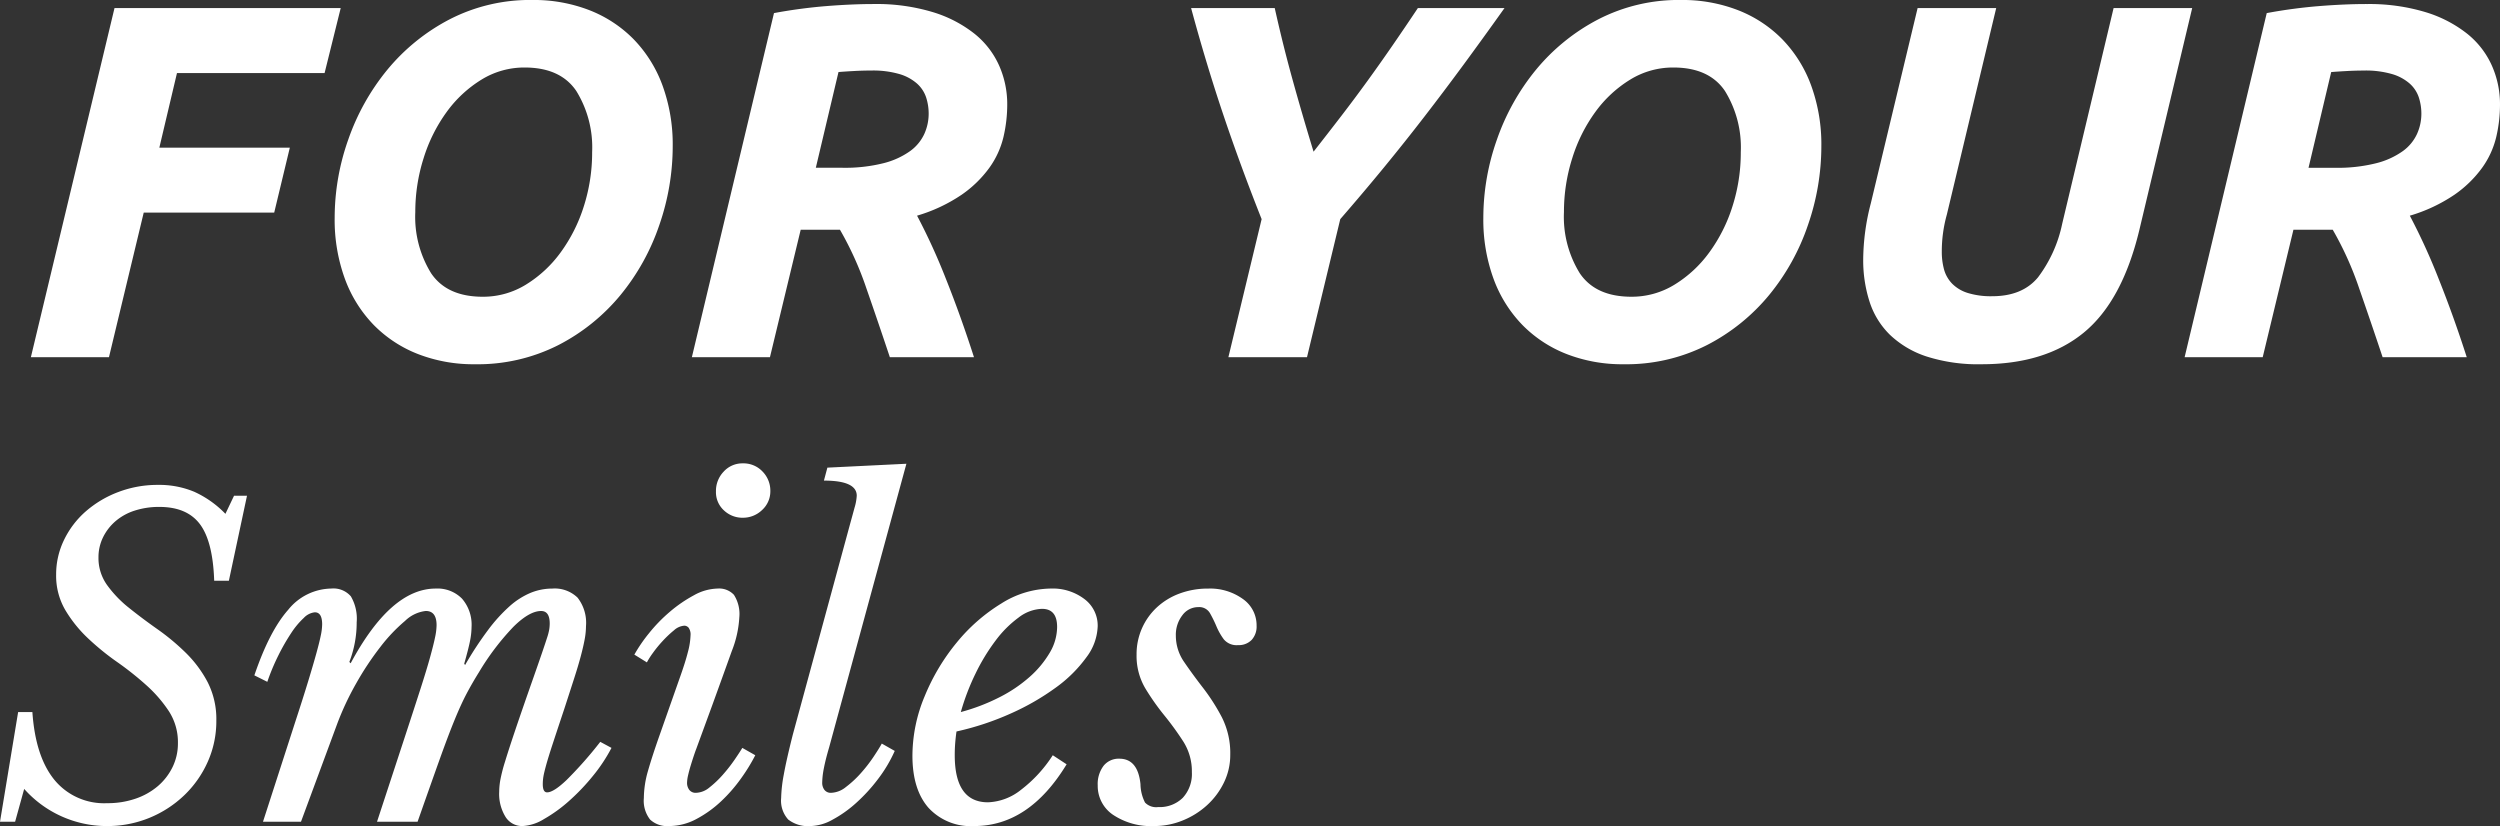
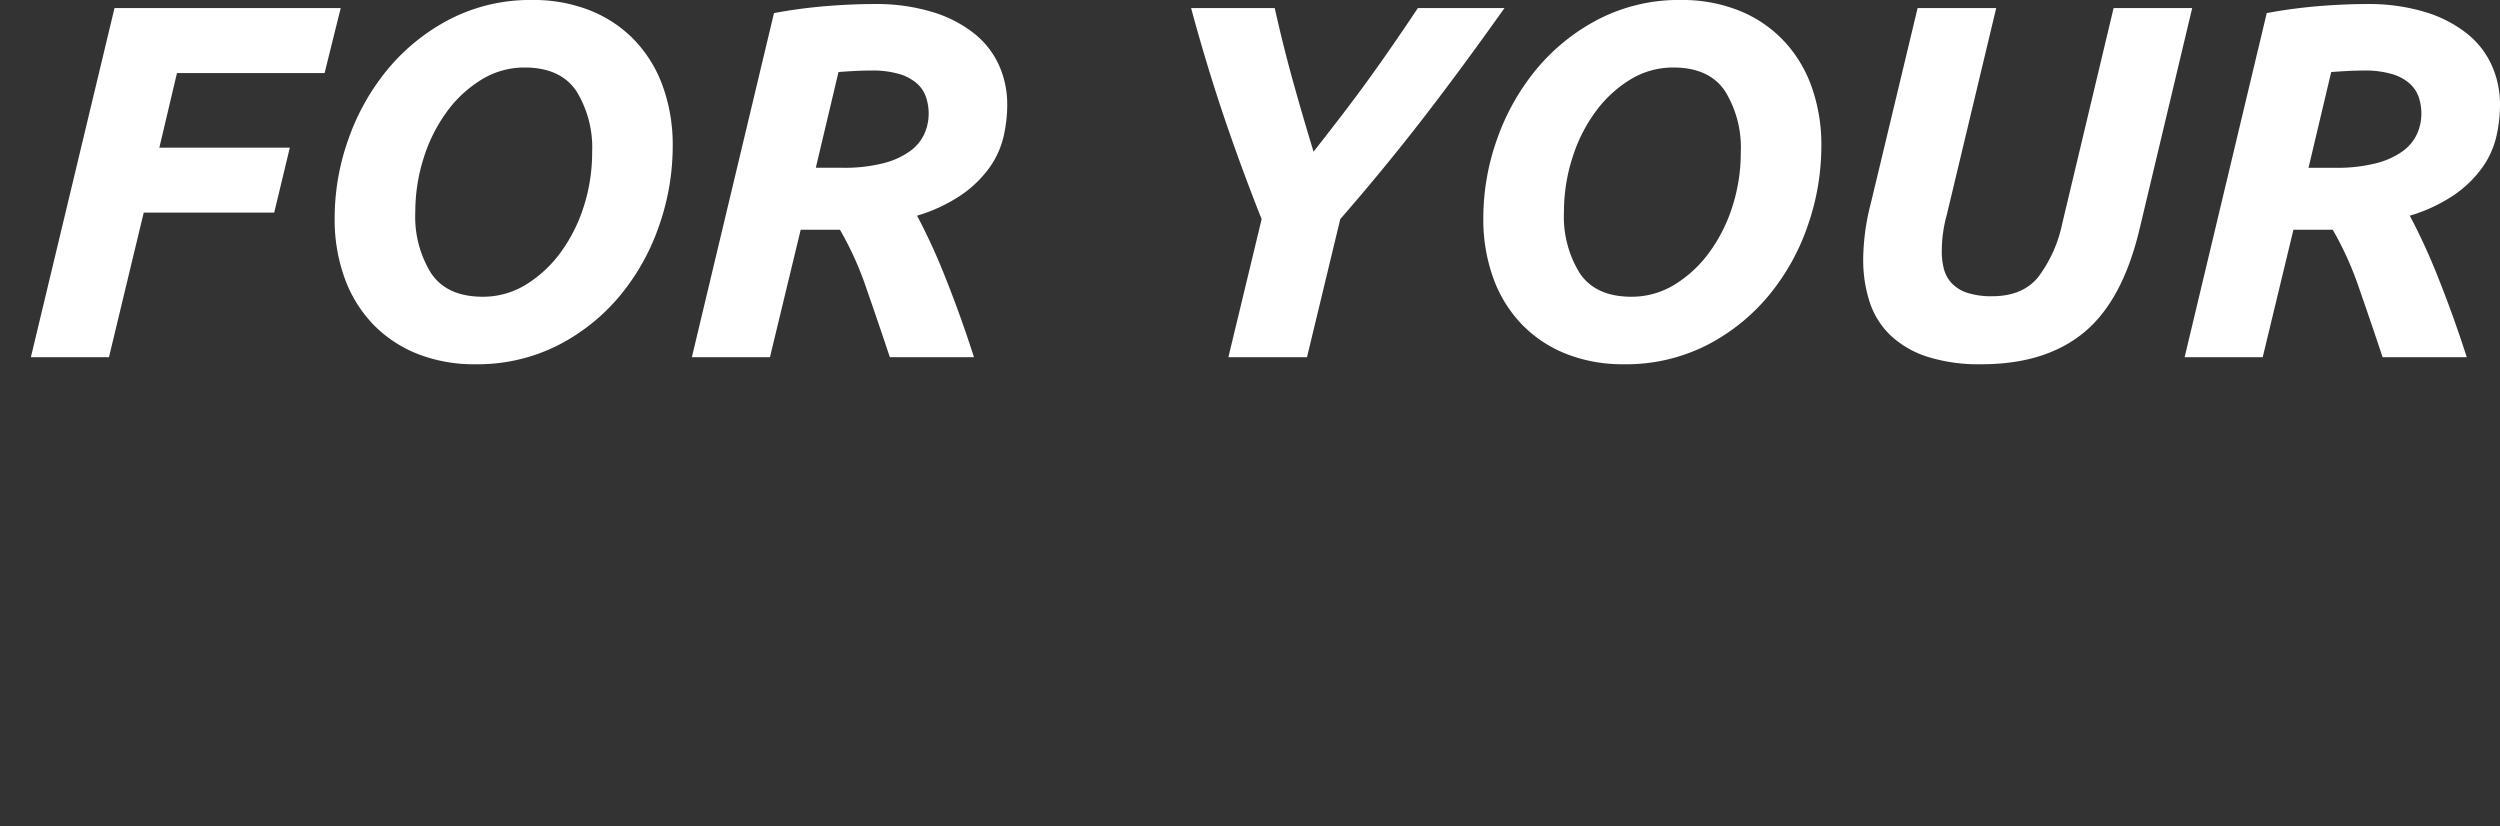
<svg xmlns="http://www.w3.org/2000/svg" width="382.096" height="126.253" viewBox="0 0 382.096 126.253">
  <rect x="0" y="0" width="382.096" height="126.253" fill="#333333" stroke="none" />
  <g id="intro_title" transform="translate(-342.056 -1193.407)">
-     <path id="パス_2555" data-name="パス 2555" d="M36.828-49.83h1.98l-2.772,13H33.792q-.2-6.006-2.178-8.646t-6.2-2.64a12.049,12.049,0,0,0-3.762.561,8.436,8.436,0,0,0-2.937,1.617A7.73,7.73,0,0,0,16.8-43.461a6.9,6.9,0,0,0-.693,3.069,7.085,7.085,0,0,0,1.32,4.224A17.586,17.586,0,0,0,20.757-32.7q2.013,1.617,4.356,3.267a34.646,34.646,0,0,1,4.356,3.63A18.045,18.045,0,0,1,32.8-21.318a12.438,12.438,0,0,1,1.32,5.874,15.2,15.2,0,0,1-1.32,6.3,16.185,16.185,0,0,1-3.6,5.115A16.985,16.985,0,0,1,23.892-.594,16.946,16.946,0,0,1,17.358.66,16.906,16.906,0,0,1,4.752-5.016L3.366,0H1.056L3.828-16.764H6.006Q6.468-9.966,9.372-6.4a9.814,9.814,0,0,0,8.052,3.564,13.109,13.109,0,0,0,4.356-.693,10.43,10.43,0,0,0,3.4-1.914,9.043,9.043,0,0,0,2.244-2.9,8.209,8.209,0,0,0,.825-3.663A8.7,8.7,0,0,0,26.862-16.9a20.516,20.516,0,0,0-3.432-3.96,47,47,0,0,0-4.488-3.564,39.128,39.128,0,0,1-4.488-3.663,19.879,19.879,0,0,1-3.432-4.29,10.363,10.363,0,0,1-1.386-5.379A12.054,12.054,0,0,1,10.857-43.1a13.706,13.706,0,0,1,3.333-4.356,16.31,16.31,0,0,1,4.95-2.937,16.8,16.8,0,0,1,6.072-1.089,13.843,13.843,0,0,1,5.544,1.056,15.515,15.515,0,0,1,4.752,3.366ZM82.566-21.978q.858-2.442,1.353-3.894t.759-2.277a8.5,8.5,0,0,0,.33-1.287,6.094,6.094,0,0,0,.066-.858q0-1.914-1.32-1.914-1.782,0-4.224,2.409a38.581,38.581,0,0,0-5.28,6.963q-.99,1.584-1.848,3.2t-1.848,4.026q-.99,2.409-2.31,6.1T64.878,0h-6.2L63.03-13.266q1.386-4.224,2.31-7.1t1.452-4.785q.528-1.914.759-3.036a9.529,9.529,0,0,0,.231-1.848q0-2.178-1.65-2.178a5.418,5.418,0,0,0-3.168,1.518A25.311,25.311,0,0,0,59.2-26.73a45.2,45.2,0,0,0-3.663,5.511A43.292,43.292,0,0,0,52.6-14.982L47.058,0H41.25l4.884-15.114q1.254-3.828,2.046-6.435t1.254-4.29q.462-1.683.66-2.673a8.7,8.7,0,0,0,.2-1.65q0-1.848-1.122-1.848a2.725,2.725,0,0,0-1.683.858,12.326,12.326,0,0,0-1.947,2.343,31.685,31.685,0,0,0-1.947,3.4,32.919,32.919,0,0,0-1.683,4.026l-1.98-.99q2.31-6.8,5.181-10.032a8.6,8.6,0,0,1,6.567-3.234,3.515,3.515,0,0,1,3,1.188,6.742,6.742,0,0,1,.891,3.96A16.7,16.7,0,0,1,54.45-24.42l.2.2q6.138-11.418,13-11.418a5.246,5.246,0,0,1,4.026,1.551,6.08,6.08,0,0,1,1.452,4.323,11.207,11.207,0,0,1-.231,2.112q-.231,1.188-.891,3.5l.132.2a53.251,53.251,0,0,1,3.531-5.379,24.465,24.465,0,0,1,3.267-3.6,11.516,11.516,0,0,1,3.2-2.046,8.742,8.742,0,0,1,3.333-.66,5.019,5.019,0,0,1,3.861,1.386A6.247,6.247,0,0,1,90.618-29.9a11.308,11.308,0,0,1-.2,2.013q-.2,1.089-.594,2.574T88.8-21.879q-.627,1.947-1.485,4.587-1.122,3.366-1.782,5.379t-.99,3.2q-.33,1.188-.429,1.782a7.214,7.214,0,0,0-.1,1.188q0,1.254.66,1.254.99,0,2.97-1.881A61.344,61.344,0,0,0,92.8-12.21l1.716.924a24.955,24.955,0,0,1-2.871,4.323,32.041,32.041,0,0,1-3.663,3.828A22.415,22.415,0,0,1,84.183-.4,6.93,6.93,0,0,1,80.916.66,2.989,2.989,0,0,1,78.309-.759a6.687,6.687,0,0,1-.957-3.8,10.944,10.944,0,0,1,.165-1.782,24.485,24.485,0,0,1,.726-2.838q.561-1.848,1.584-4.884T82.566-21.978Zm22.308.2q.924-2.574,1.32-4.158a11,11,0,0,0,.4-2.508,1.784,1.784,0,0,0-.3-1.221.883.883,0,0,0-.627-.3,2.609,2.609,0,0,0-1.584.693,16.536,16.536,0,0,0-1.716,1.617,18.7,18.7,0,0,0-1.518,1.848,11.9,11.9,0,0,0-.924,1.452L98.01-25.542a23.052,23.052,0,0,1,2.211-3.234,23.837,23.837,0,0,1,3.2-3.3,20.891,20.891,0,0,1,3.7-2.541,7.727,7.727,0,0,1,3.63-1.023,3.09,3.09,0,0,1,2.475.957,5.428,5.428,0,0,1,.825,3.465,16.364,16.364,0,0,1-1.155,5.148q-1.155,3.234-3,8.316l-2.442,6.666q-.132.33-.363,1.023t-.462,1.452q-.231.759-.4,1.485a5.6,5.6,0,0,0-.165,1.188,1.771,1.771,0,0,0,.33,1.056,1.208,1.208,0,0,0,1.056.462,3.357,3.357,0,0,0,2.046-.825,15.322,15.322,0,0,0,2.046-1.947,23.73,23.73,0,0,0,1.782-2.277q.792-1.155,1.188-1.815l1.98,1.122a27.439,27.439,0,0,1-2.145,3.5,23.4,23.4,0,0,1-3.069,3.531,17.359,17.359,0,0,1-3.762,2.706A8.882,8.882,0,0,1,103.29.66a3.82,3.82,0,0,1-2.871-.99,4.658,4.658,0,0,1-.957-3.3,15.171,15.171,0,0,1,.627-4.125q.627-2.211,1.815-5.577Zm9.7-24.684a4.105,4.105,0,0,1-2.871-1.122,3.763,3.763,0,0,1-1.221-2.9,4.254,4.254,0,0,1,1.188-3.036,3.847,3.847,0,0,1,2.9-1.254,4,4,0,0,1,3.036,1.254,4.173,4.173,0,0,1,1.188,2.97,3.847,3.847,0,0,1-1.254,2.9A4.173,4.173,0,0,1,114.576-46.464Zm16.434.858q.33-1.188.66-2.409A7.766,7.766,0,0,0,132-49.83q0-2.31-5.016-2.31l.528-1.98,12.078-.594L127.776-11.352q-.528,1.782-.792,3.135a12.248,12.248,0,0,0-.264,2.277,1.771,1.771,0,0,0,.33,1.056,1.208,1.208,0,0,0,1.056.462,3.806,3.806,0,0,0,2.244-.891,15.623,15.623,0,0,0,2.277-2.112,22.633,22.633,0,0,0,1.947-2.508q.858-1.287,1.254-2.013l1.98,1.122A21.349,21.349,0,0,1,135.234-6.5a25.786,25.786,0,0,1-3.366,3.663,18.3,18.3,0,0,1-3.6,2.541,7.237,7.237,0,0,1-3.333.957,4.94,4.94,0,0,1-3.4-.99,4.286,4.286,0,0,1-1.089-3.3,21.694,21.694,0,0,1,.4-3.564q.4-2.244,1.386-6.138ZM164.076-8.778Q158.334.66,149.952.66a8.776,8.776,0,0,1-7-2.805q-2.442-2.805-2.442-7.953a23.7,23.7,0,0,1,1.881-9.108,31.828,31.828,0,0,1,4.917-8.217,26.963,26.963,0,0,1,6.8-5.94,14.426,14.426,0,0,1,7.524-2.277,8.015,8.015,0,0,1,5.181,1.617,5.063,5.063,0,0,1,2.013,4.125,8.292,8.292,0,0,1-1.716,4.752,20.6,20.6,0,0,1-4.653,4.62,37.52,37.52,0,0,1-6.864,3.96,42.74,42.74,0,0,1-8.349,2.772q-.132.924-.2,1.815t-.066,1.815q0,7.194,5.082,7.194a8.589,8.589,0,0,0,5.049-1.914,20.659,20.659,0,0,0,4.851-5.28Zm-3.762-23.76a6.174,6.174,0,0,0-3.564,1.32,16.747,16.747,0,0,0-3.531,3.531,30.165,30.165,0,0,0-3.069,5.049,35.131,35.131,0,0,0-2.244,5.874,30.112,30.112,0,0,0,5.874-2.244,21.765,21.765,0,0,0,4.653-3.135,15.232,15.232,0,0,0,3.069-3.7,7.794,7.794,0,0,0,1.122-3.927Q162.624-32.538,160.314-32.538Zm14.454,7a9.763,9.763,0,0,1,.825-4.026,9.77,9.77,0,0,1,2.277-3.2,10.4,10.4,0,0,1,3.465-2.112,12.344,12.344,0,0,1,4.389-.759A8.553,8.553,0,0,1,191-34.056a4.9,4.9,0,0,1,2.112,4.092,3.018,3.018,0,0,1-.759,2.178,2.744,2.744,0,0,1-2.079.792,2.532,2.532,0,0,1-2.178-.891,9.626,9.626,0,0,1-1.122-1.98,19.058,19.058,0,0,0-.99-2.013,1.885,1.885,0,0,0-1.782-.924,3,3,0,0,0-2.442,1.254,4.851,4.851,0,0,0-.99,3.1,7.05,7.05,0,0,0,1.287,4.059q1.287,1.881,2.871,3.927a30.665,30.665,0,0,1,2.871,4.488,12.149,12.149,0,0,1,1.287,5.742,9.582,9.582,0,0,1-.957,4.224,11.4,11.4,0,0,1-2.574,3.465A12.308,12.308,0,0,1,181.83-.2a11.471,11.471,0,0,1-4.356.858,10.445,10.445,0,0,1-6.3-1.716,5.315,5.315,0,0,1-2.343-4.488,4.61,4.61,0,0,1,.891-3,2.949,2.949,0,0,1,2.409-1.089q2.838,0,3.234,3.894a6.387,6.387,0,0,0,.693,2.805,2.354,2.354,0,0,0,2.013.693,5.017,5.017,0,0,0,3.762-1.419,5.381,5.381,0,0,0,1.386-3.927,8.453,8.453,0,0,0-1.32-4.686,44.888,44.888,0,0,0-2.9-3.993,36.517,36.517,0,0,1-2.9-4.125A9.741,9.741,0,0,1,174.768-25.542Z" transform="translate(341 1319)" fill="#fff" />
    <path id="パス_2556" data-name="パス 2556" d="M5.775,0,18.557-53.361H53.13l-2.464,9.933H28.105l-2.695,11.4H45.353L42.966-22.1H23.023L17.71,0Zm75.46-44.275a12.451,12.451,0,0,0-6.583,1.848A18.573,18.573,0,0,0,69.339-37.5,24.119,24.119,0,0,0,65.8-30.415a27.079,27.079,0,0,0-1.271,8.239,16.38,16.38,0,0,0,2.425,9.356q2.425,3.581,7.893,3.58a12.451,12.451,0,0,0,6.584-1.848,18.573,18.573,0,0,0,5.313-4.928,24.214,24.214,0,0,0,3.542-7.045,26.963,26.963,0,0,0,1.271-8.278,16.38,16.38,0,0,0-2.425-9.355Q86.7-44.275,81.235-44.275ZM73.612,1.078a23.425,23.425,0,0,1-8.624-1.54A19.284,19.284,0,0,1,58.212-4.89a19.972,19.972,0,0,1-4.428-7.046,26.316,26.316,0,0,1-1.578-9.394,35.852,35.852,0,0,1,2.079-11.935,34.809,34.809,0,0,1,5.968-10.665,30.655,30.655,0,0,1,9.509-7.7,26.816,26.816,0,0,1,12.705-2.965,23.425,23.425,0,0,1,8.624,1.54,19.284,19.284,0,0,1,6.776,4.428,19.972,19.972,0,0,1,4.427,7.045,26.316,26.316,0,0,1,1.578,9.394,36.8,36.8,0,0,1-2.04,11.973A34.091,34.091,0,0,1,95.9-9.51a30.183,30.183,0,0,1-9.509,7.662A27.273,27.273,0,0,1,73.612,1.078ZM134.6-53.977a29.633,29.633,0,0,1,9.009,1.232A19.244,19.244,0,0,1,150-49.434a13.04,13.04,0,0,1,3.773,4.889A14.517,14.517,0,0,1,155-38.654a21.861,21.861,0,0,1-.577,5.005,13.394,13.394,0,0,1-2.156,4.7,17.543,17.543,0,0,1-4.235,4.119,24.423,24.423,0,0,1-6.814,3.2,94.61,94.61,0,0,1,4.428,9.7q2.271,5.7,4.273,11.935H137.06q-1.771-5.313-3.58-10.51a49.793,49.793,0,0,0-4.042-8.971h-6.006L118.734,0H106.8L119.35-52.591a77.858,77.858,0,0,1,8.085-1.078Q131.362-53.977,134.6-53.977Zm-.385,10.164q-1.309,0-2.695.077t-2.31.154l-3.465,14.63h4.081a24.049,24.049,0,0,0,6.237-.693,12.063,12.063,0,0,0,4.081-1.848,6.673,6.673,0,0,0,2.195-2.657,7.548,7.548,0,0,0,.654-3.042,8.1,8.1,0,0,0-.385-2.5,4.911,4.911,0,0,0-1.386-2.118,7.079,7.079,0,0,0-2.695-1.463A14.482,14.482,0,0,0,134.211-43.813Zm67.606,12.4q2.233-2.849,4.274-5.505t3.965-5.313q1.925-2.656,3.811-5.39t3.889-5.736H231q-3.234,4.543-6.237,8.624t-6.006,7.97q-3,3.889-6.16,7.739T205.9-21.1L200.816,0H188.8l5.082-21.1q-3.234-8.162-5.852-15.939t-4.928-16.324h12.782q1.232,5.544,2.7,10.857T201.817-31.416ZM256.8-44.275a12.451,12.451,0,0,0-6.583,1.848A18.573,18.573,0,0,0,244.9-37.5a24.119,24.119,0,0,0-3.542,7.084,27.079,27.079,0,0,0-1.27,8.239,16.38,16.38,0,0,0,2.426,9.356q2.425,3.581,7.893,3.58a12.451,12.451,0,0,0,6.583-1.848,18.573,18.573,0,0,0,5.313-4.928,24.214,24.214,0,0,0,3.542-7.045,26.963,26.963,0,0,0,1.27-8.278,16.38,16.38,0,0,0-2.426-9.355Q262.262-44.275,256.8-44.275ZM249.172,1.078a23.425,23.425,0,0,1-8.624-1.54,19.284,19.284,0,0,1-6.776-4.428,19.972,19.972,0,0,1-4.428-7.046,26.316,26.316,0,0,1-1.578-9.394,35.852,35.852,0,0,1,2.079-11.935,34.809,34.809,0,0,1,5.967-10.665,30.655,30.655,0,0,1,9.51-7.7,26.816,26.816,0,0,1,12.7-2.965,23.425,23.425,0,0,1,8.624,1.54,19.284,19.284,0,0,1,6.776,4.428,19.972,19.972,0,0,1,4.428,7.045,26.316,26.316,0,0,1,1.578,9.394,36.8,36.8,0,0,1-2.04,11.973,34.091,34.091,0,0,1-5.929,10.7,30.183,30.183,0,0,1-9.509,7.662A27.273,27.273,0,0,1,249.172,1.078ZM328.02-19.4Q325.4-8.547,319.512-3.735T303.919,1.078a25.848,25.848,0,0,1-8.431-1.194,14.746,14.746,0,0,1-5.582-3.311,12.355,12.355,0,0,1-3.118-5.082,20.71,20.71,0,0,1-.963-6.429,34.761,34.761,0,0,1,1.155-8.547l7.161-29.876h12.012l-7.546,31.57a20.908,20.908,0,0,0-.77,5.621,10.24,10.24,0,0,0,.346,2.772,5.044,5.044,0,0,0,1.232,2.156A5.755,5.755,0,0,0,301.8-9.818a11.95,11.95,0,0,0,3.734.5q4.62,0,7.007-2.887a20.492,20.492,0,0,0,3.7-8.2l7.854-32.956h12.012Zm34.727-34.573a29.633,29.633,0,0,1,9.009,1.232,19.244,19.244,0,0,1,6.391,3.311,13.039,13.039,0,0,1,3.773,4.889,14.517,14.517,0,0,1,1.232,5.89,21.862,21.862,0,0,1-.577,5.005,13.4,13.4,0,0,1-2.156,4.7,17.543,17.543,0,0,1-4.235,4.119,24.423,24.423,0,0,1-6.815,3.2,94.6,94.6,0,0,1,4.427,9.7Q376.068-6.237,378.07,0H365.211q-1.771-5.313-3.581-10.51a49.791,49.791,0,0,0-4.043-8.971h-6.006L346.885,0H334.95L347.5-52.591a77.858,77.858,0,0,1,8.085-1.078Q359.513-53.977,362.747-53.977Zm-.385,10.164q-1.309,0-2.7.077t-2.31.154l-3.465,14.63h4.081a24.049,24.049,0,0,0,6.237-.693,12.063,12.063,0,0,0,4.081-1.848,6.673,6.673,0,0,0,2.195-2.657,7.548,7.548,0,0,0,.654-3.042,8.1,8.1,0,0,0-.385-2.5,4.911,4.911,0,0,0-1.386-2.118,7.079,7.079,0,0,0-2.7-1.463A14.482,14.482,0,0,0,362.362-43.813Z" transform="translate(341 1248)" fill="#fff" />
  </g>
</svg>